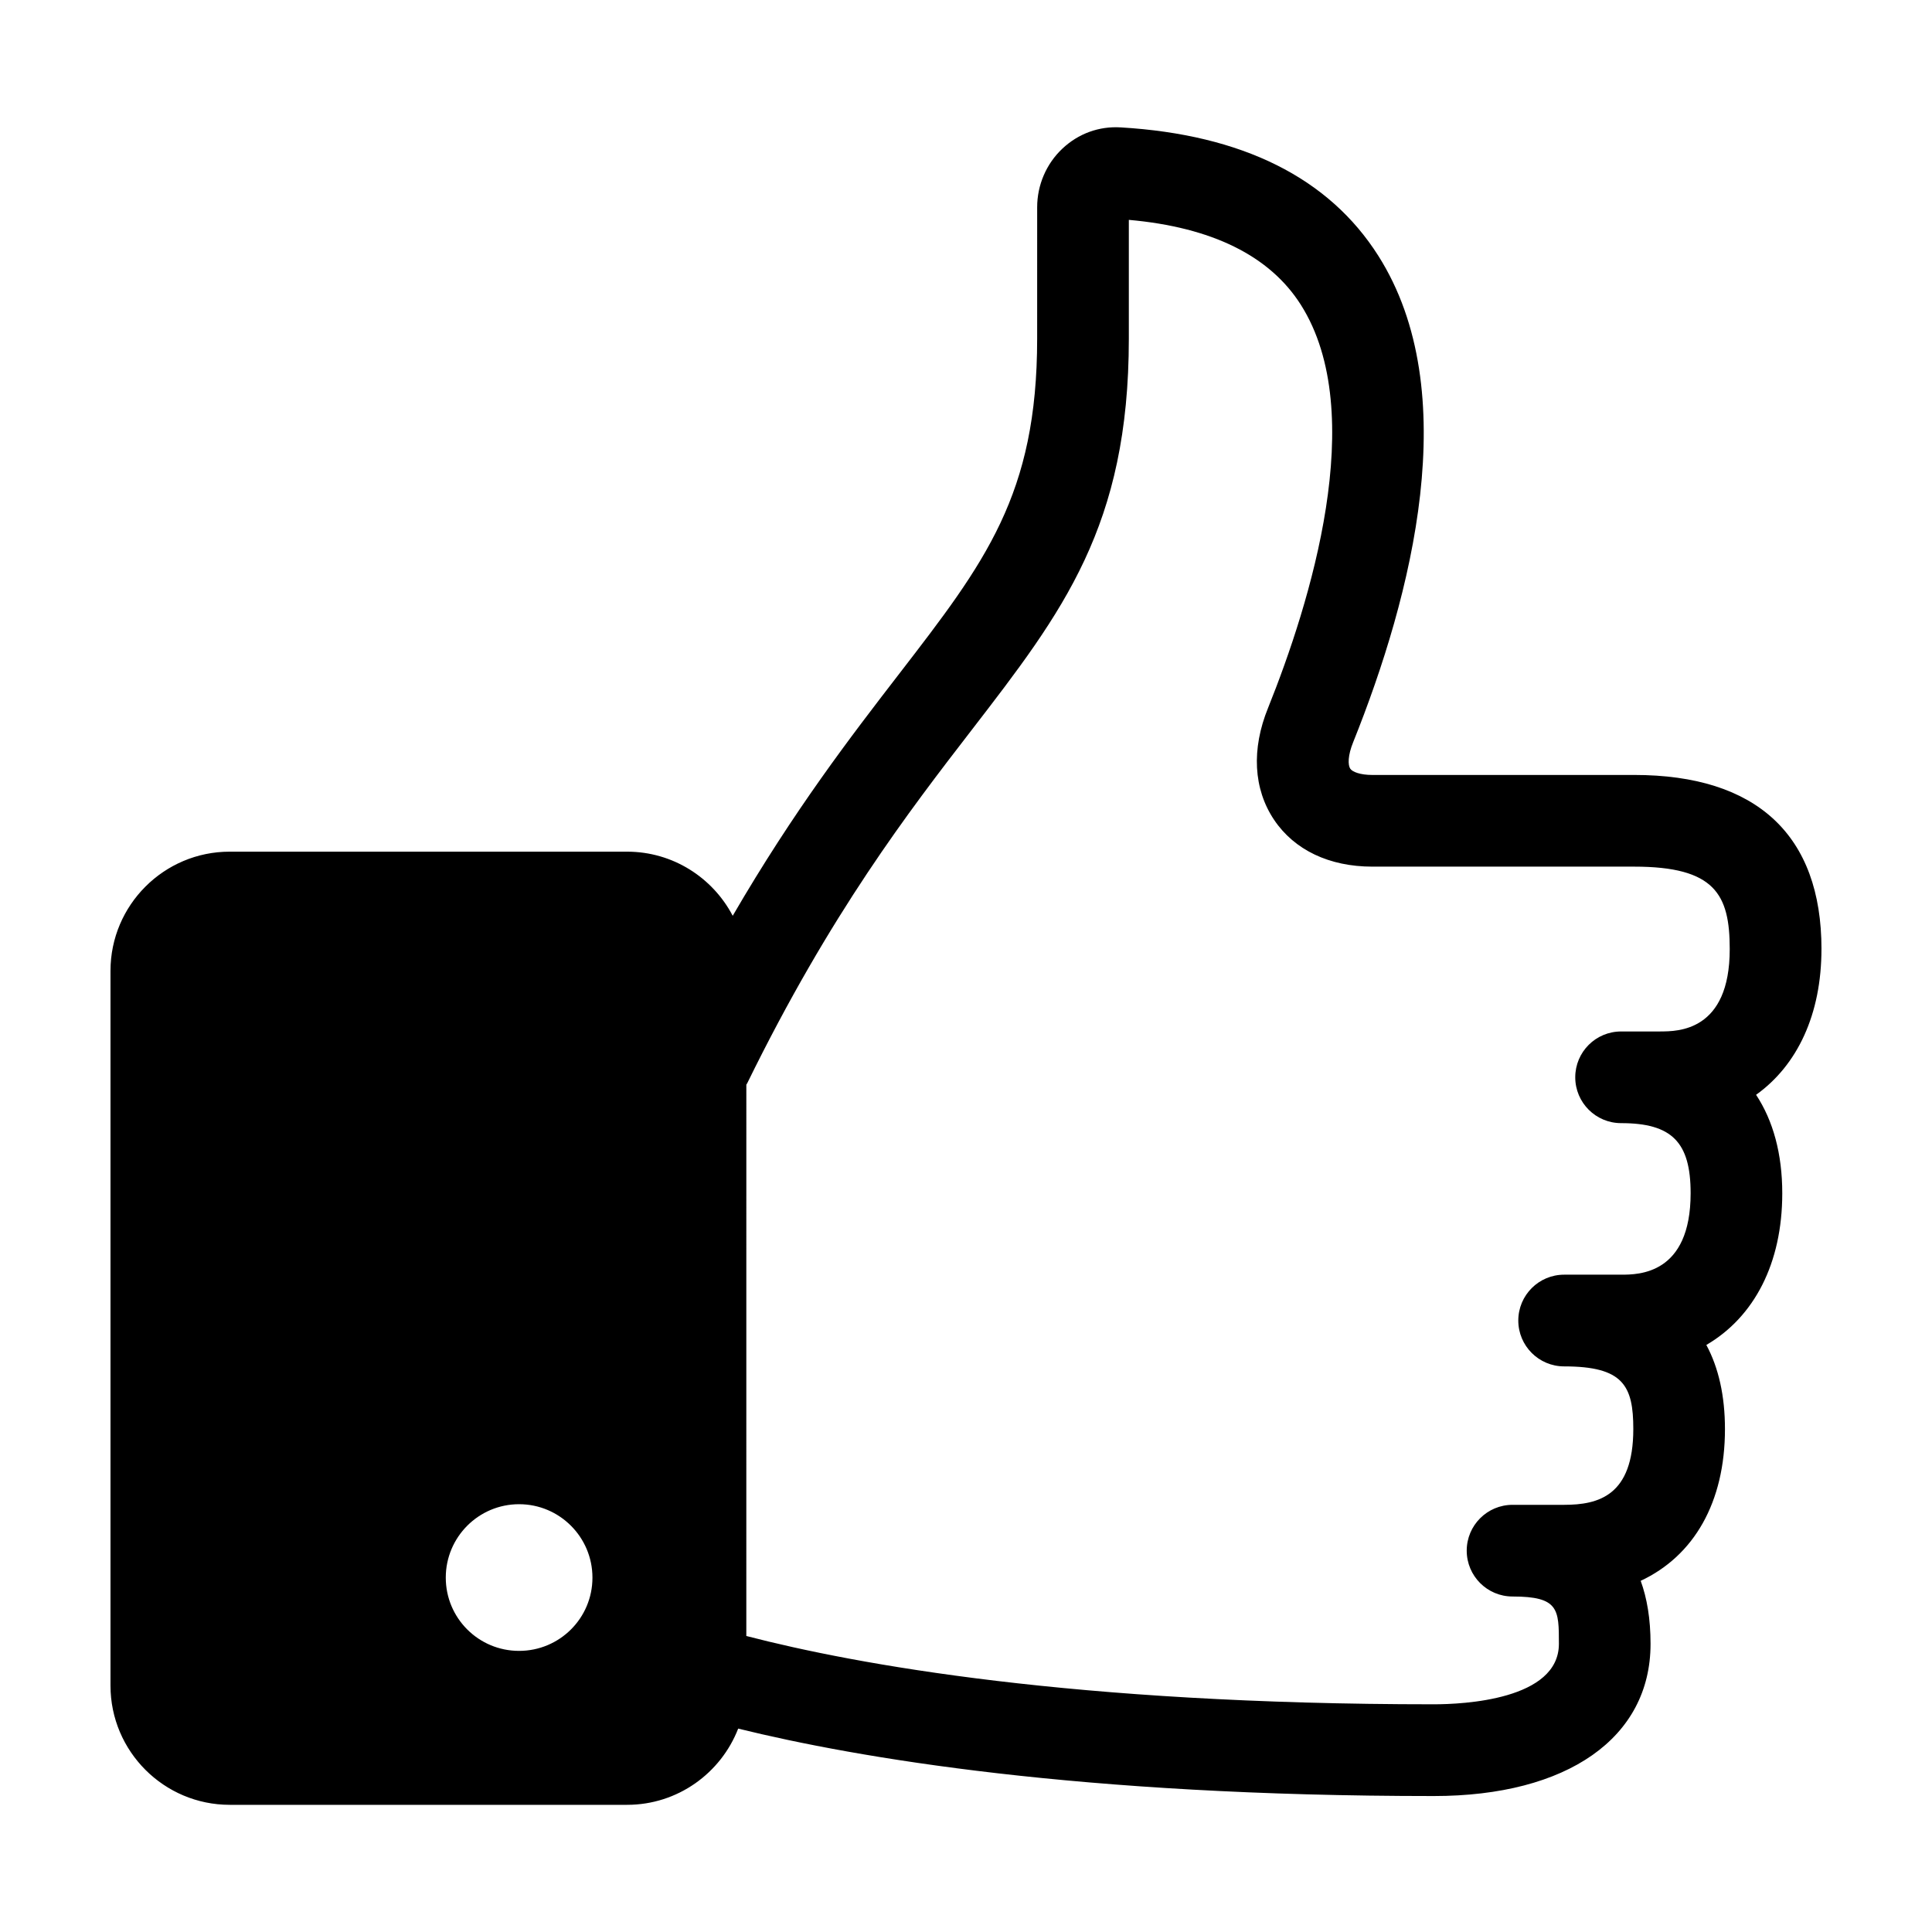
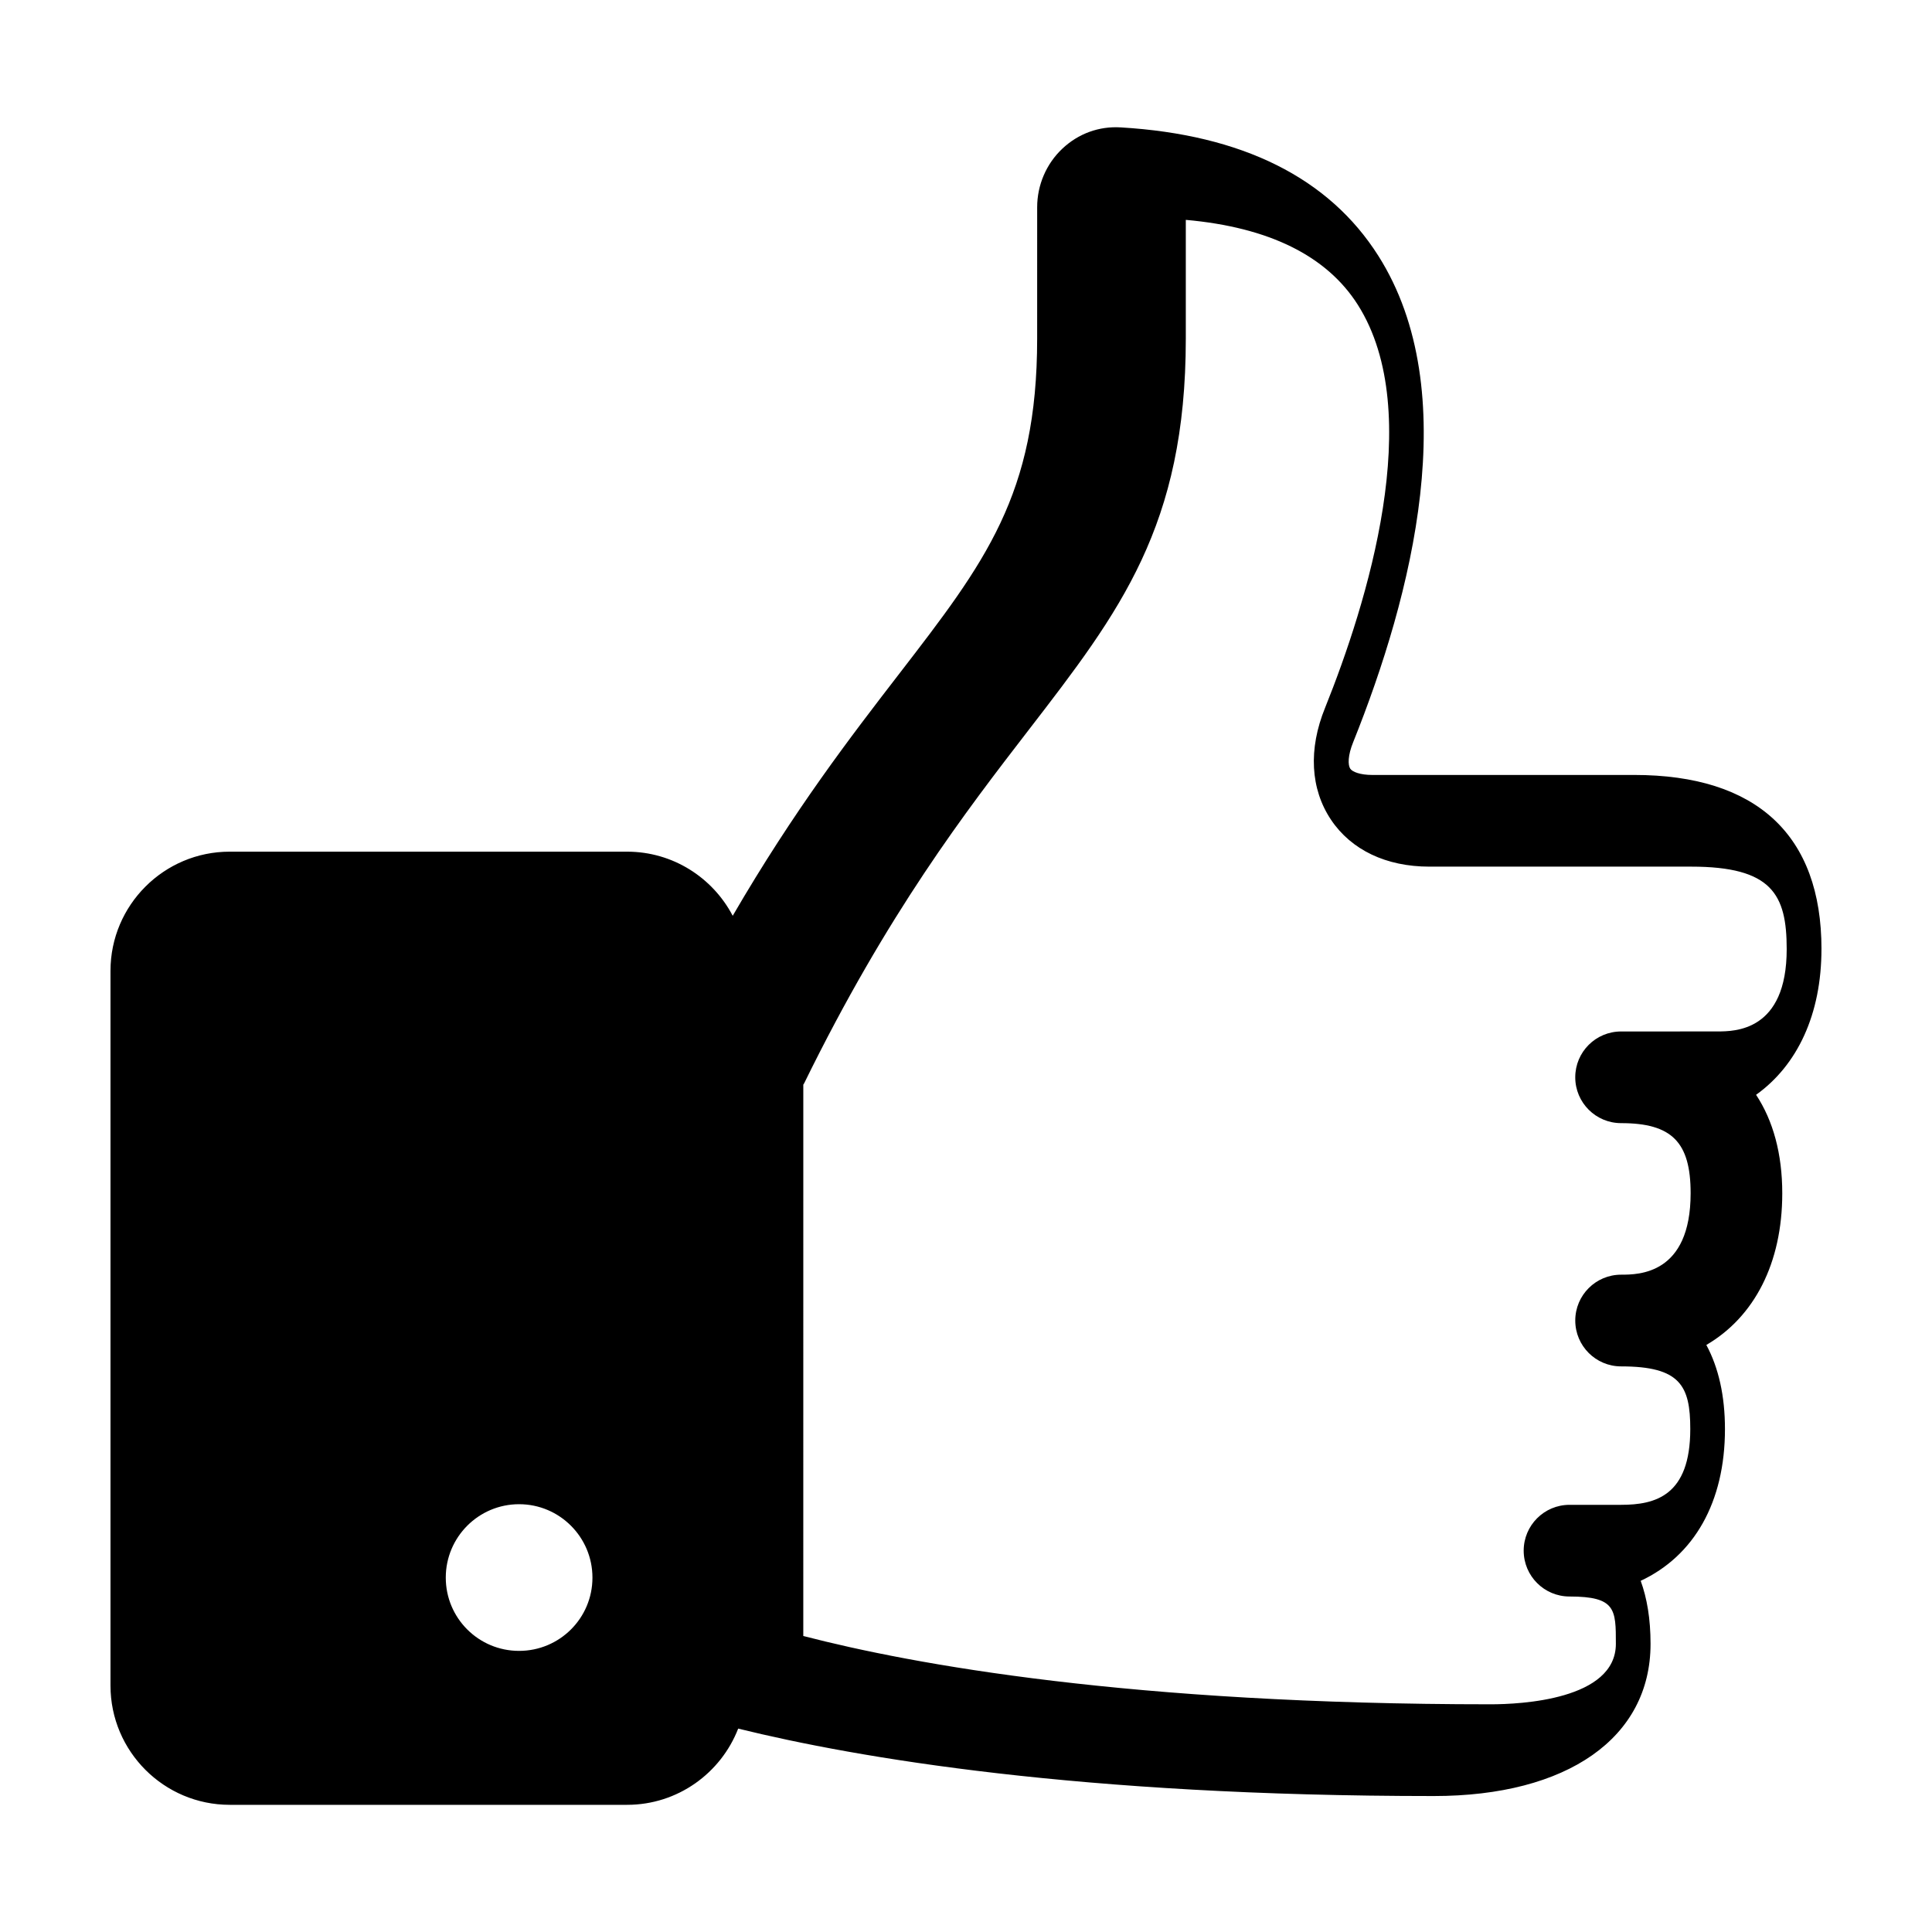
<svg xmlns="http://www.w3.org/2000/svg" fill="#000000" width="800px" height="800px" version="1.1" viewBox="144 144 512 512">
-   <path d="m626.71 395.51c0-30.184-17.16-46.141-49.637-46.141l-69.375 0.004c-3.273 0-5.309-0.832-5.863-1.656-0.648-0.961-0.672-3.5 0.777-7.047 15.629-38.938 29.461-92.902 6.66-128.88-13.098-20.668-36.047-32.113-68.223-34.027-5.801-0.367-11.285 1.648-15.508 5.629-4.254 3.996-6.68 9.652-6.68 15.516l-0.004 34.84c0 41.398-13.766 59.258-36.578 88.84-12.75 16.535-27.805 36.078-44.102 64.105-5.285-10.09-15.84-16.992-27.992-16.992h-105.31c-17.422-0.008-31.594 14.168-31.594 31.582v189.42c0 17.418 14.172 31.594 31.594 31.594h105.32c13.402 0 24.848-8.398 29.434-20.199 31.594 7.785 90.629 17.871 184.32 17.871 35.441 0 57.465-15.445 57.465-40.32 0-6.66-0.953-12.168-2.613-16.715 14.133-6.613 22.332-20.812 22.332-40.211 0-8.77-1.676-16.246-4.934-22.297 12.672-7.402 20.121-21.598 20.121-40.199 0-10.434-2.414-19.23-6.938-26.094 10.957-7.836 17.324-21.34 17.324-38.621zm-345.15 185.99c-10.734 0-19.426-8.672-19.426-19.418 0-10.734 8.695-19.453 19.426-19.453 10.73 0 19.445 8.715 19.445 19.453 0.008 10.754-8.715 19.418-19.445 19.418zm302.49-164.15h-10.441c-6.711 0-12.152 5.43-12.152 12.141s5.441 12.152 12.152 12.152c13.438 0 18.426 5.027 18.426 18.566 0 21.594-13.875 21.594-18.426 21.594h-15.098c-6.711 0-12.148 5.441-12.148 12.152 0 6.711 5.438 12.152 12.148 12.152 15.68 0 18.332 5.129 18.332 16.602 0 17.703-9.27 20.086-18.332 20.086h-13.668c-6.711 0-12.148 5.438-12.148 12.148s5.438 12.148 12.148 12.148c12.281 0 12.281 3.414 12.281 12.539 0 14.867-25.387 16.027-33.172 16.027-95.406 0-153.1-10.555-182.17-18.102l0.004-146.11c0.07-0.133 0.172-0.25 0.242-0.387 22.117-45.145 42.848-72.035 59.504-93.637 24.168-31.352 41.621-54 41.621-103.68v-31.473c22.023 1.953 37.352 9.523 45.59 22.516 18.211 28.73 2.379 79.266-8.672 106.77-4.481 10.984-3.906 21.539 1.582 29.719 5.371 7.992 14.621 12.395 26.031 12.395h69.379c21.41 0 25.332 7.356 25.332 21.84 0.016 21.832-13.805 21.832-18.348 21.832z" />
+   <path d="m626.71 395.51c0-30.184-17.16-46.141-49.637-46.141l-69.375 0.004c-3.273 0-5.309-0.832-5.863-1.656-0.648-0.961-0.672-3.5 0.777-7.047 15.629-38.938 29.461-92.902 6.66-128.88-13.098-20.668-36.047-32.113-68.223-34.027-5.801-0.367-11.285 1.648-15.508 5.629-4.254 3.996-6.68 9.652-6.68 15.516l-0.004 34.84c0 41.398-13.766 59.258-36.578 88.84-12.75 16.535-27.805 36.078-44.102 64.105-5.285-10.09-15.84-16.992-27.992-16.992h-105.31c-17.422-0.008-31.594 14.168-31.594 31.582v189.42c0 17.418 14.172 31.594 31.594 31.594h105.32c13.402 0 24.848-8.398 29.434-20.199 31.594 7.785 90.629 17.871 184.32 17.871 35.441 0 57.465-15.445 57.465-40.32 0-6.66-0.953-12.168-2.613-16.715 14.133-6.613 22.332-20.812 22.332-40.211 0-8.77-1.676-16.246-4.934-22.297 12.672-7.402 20.121-21.598 20.121-40.199 0-10.434-2.414-19.23-6.938-26.094 10.957-7.836 17.324-21.34 17.324-38.621zm-345.15 185.99c-10.734 0-19.426-8.672-19.426-19.418 0-10.734 8.695-19.453 19.426-19.453 10.73 0 19.445 8.715 19.445 19.453 0.008 10.754-8.715 19.418-19.445 19.418zm302.49-164.15h-10.441c-6.711 0-12.152 5.43-12.152 12.141s5.441 12.152 12.152 12.152c13.438 0 18.426 5.027 18.426 18.566 0 21.594-13.875 21.594-18.426 21.594c-6.711 0-12.148 5.441-12.148 12.152 0 6.711 5.438 12.152 12.148 12.152 15.68 0 18.332 5.129 18.332 16.602 0 17.703-9.27 20.086-18.332 20.086h-13.668c-6.711 0-12.148 5.438-12.148 12.148s5.438 12.148 12.148 12.148c12.281 0 12.281 3.414 12.281 12.539 0 14.867-25.387 16.027-33.172 16.027-95.406 0-153.1-10.555-182.17-18.102l0.004-146.11c0.07-0.133 0.172-0.25 0.242-0.387 22.117-45.145 42.848-72.035 59.504-93.637 24.168-31.352 41.621-54 41.621-103.68v-31.473c22.023 1.953 37.352 9.523 45.59 22.516 18.211 28.73 2.379 79.266-8.672 106.77-4.481 10.984-3.906 21.539 1.582 29.719 5.371 7.992 14.621 12.395 26.031 12.395h69.379c21.41 0 25.332 7.356 25.332 21.84 0.016 21.832-13.805 21.832-18.348 21.832z" />
</svg>